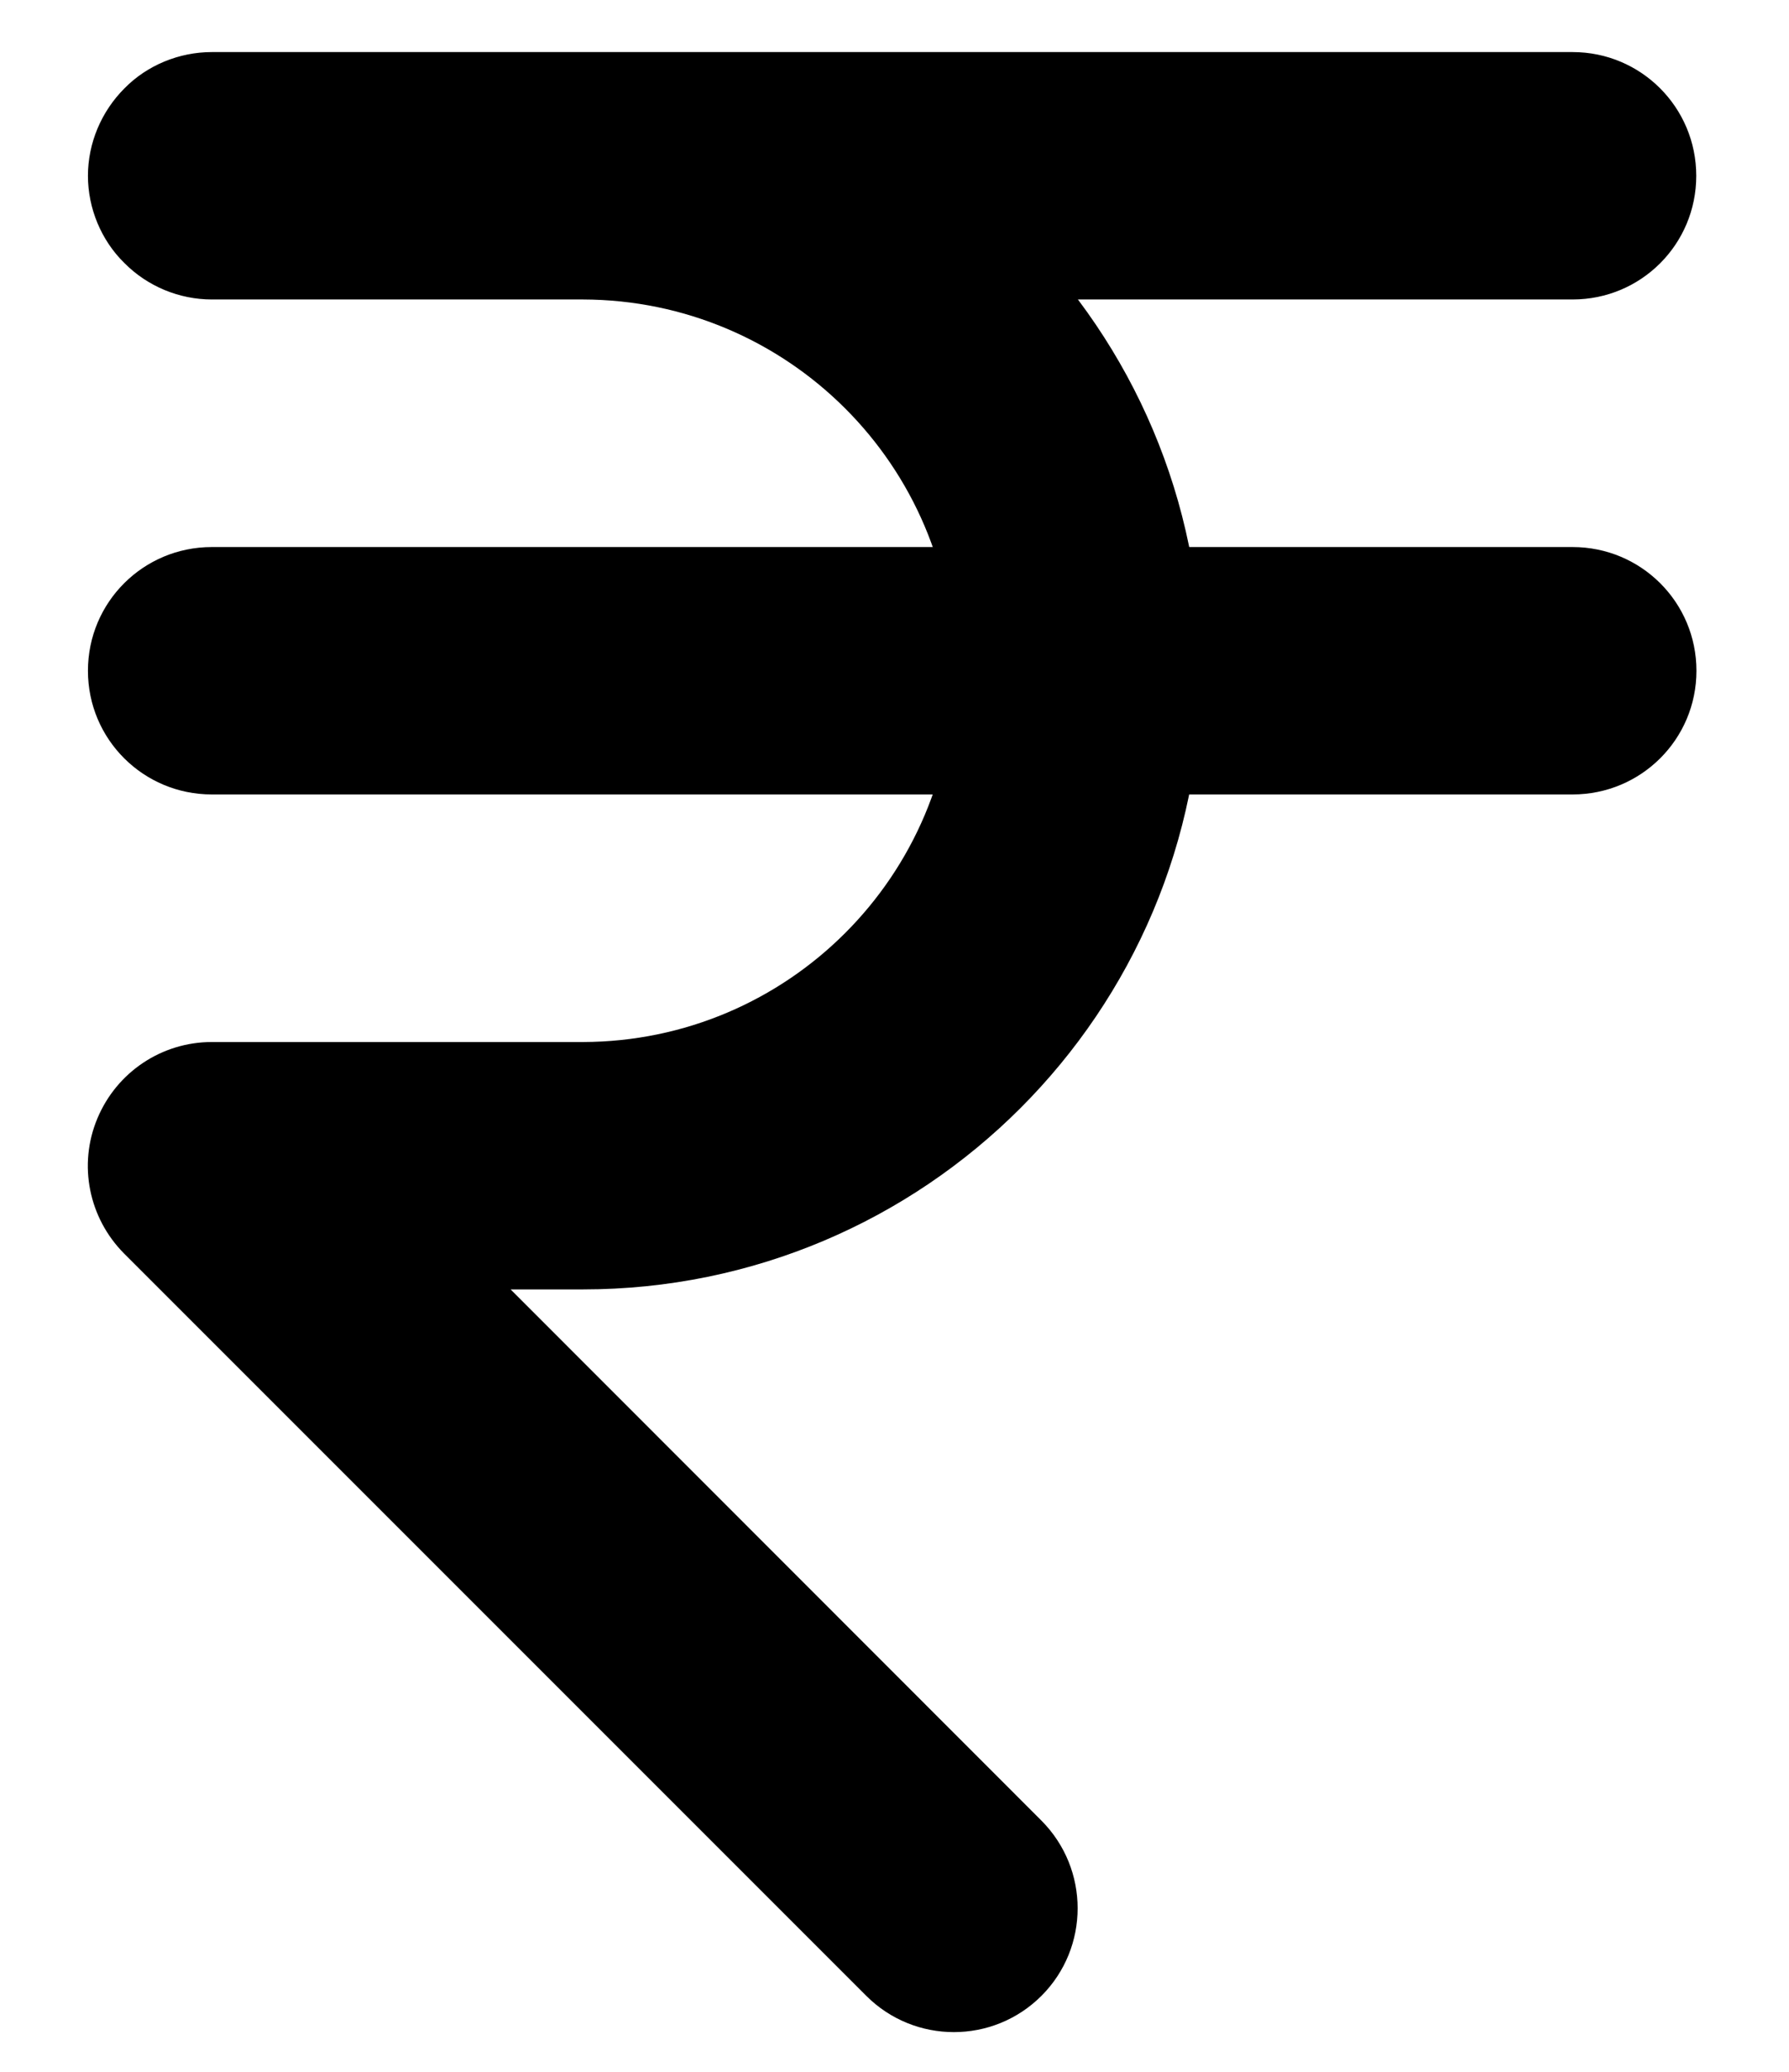
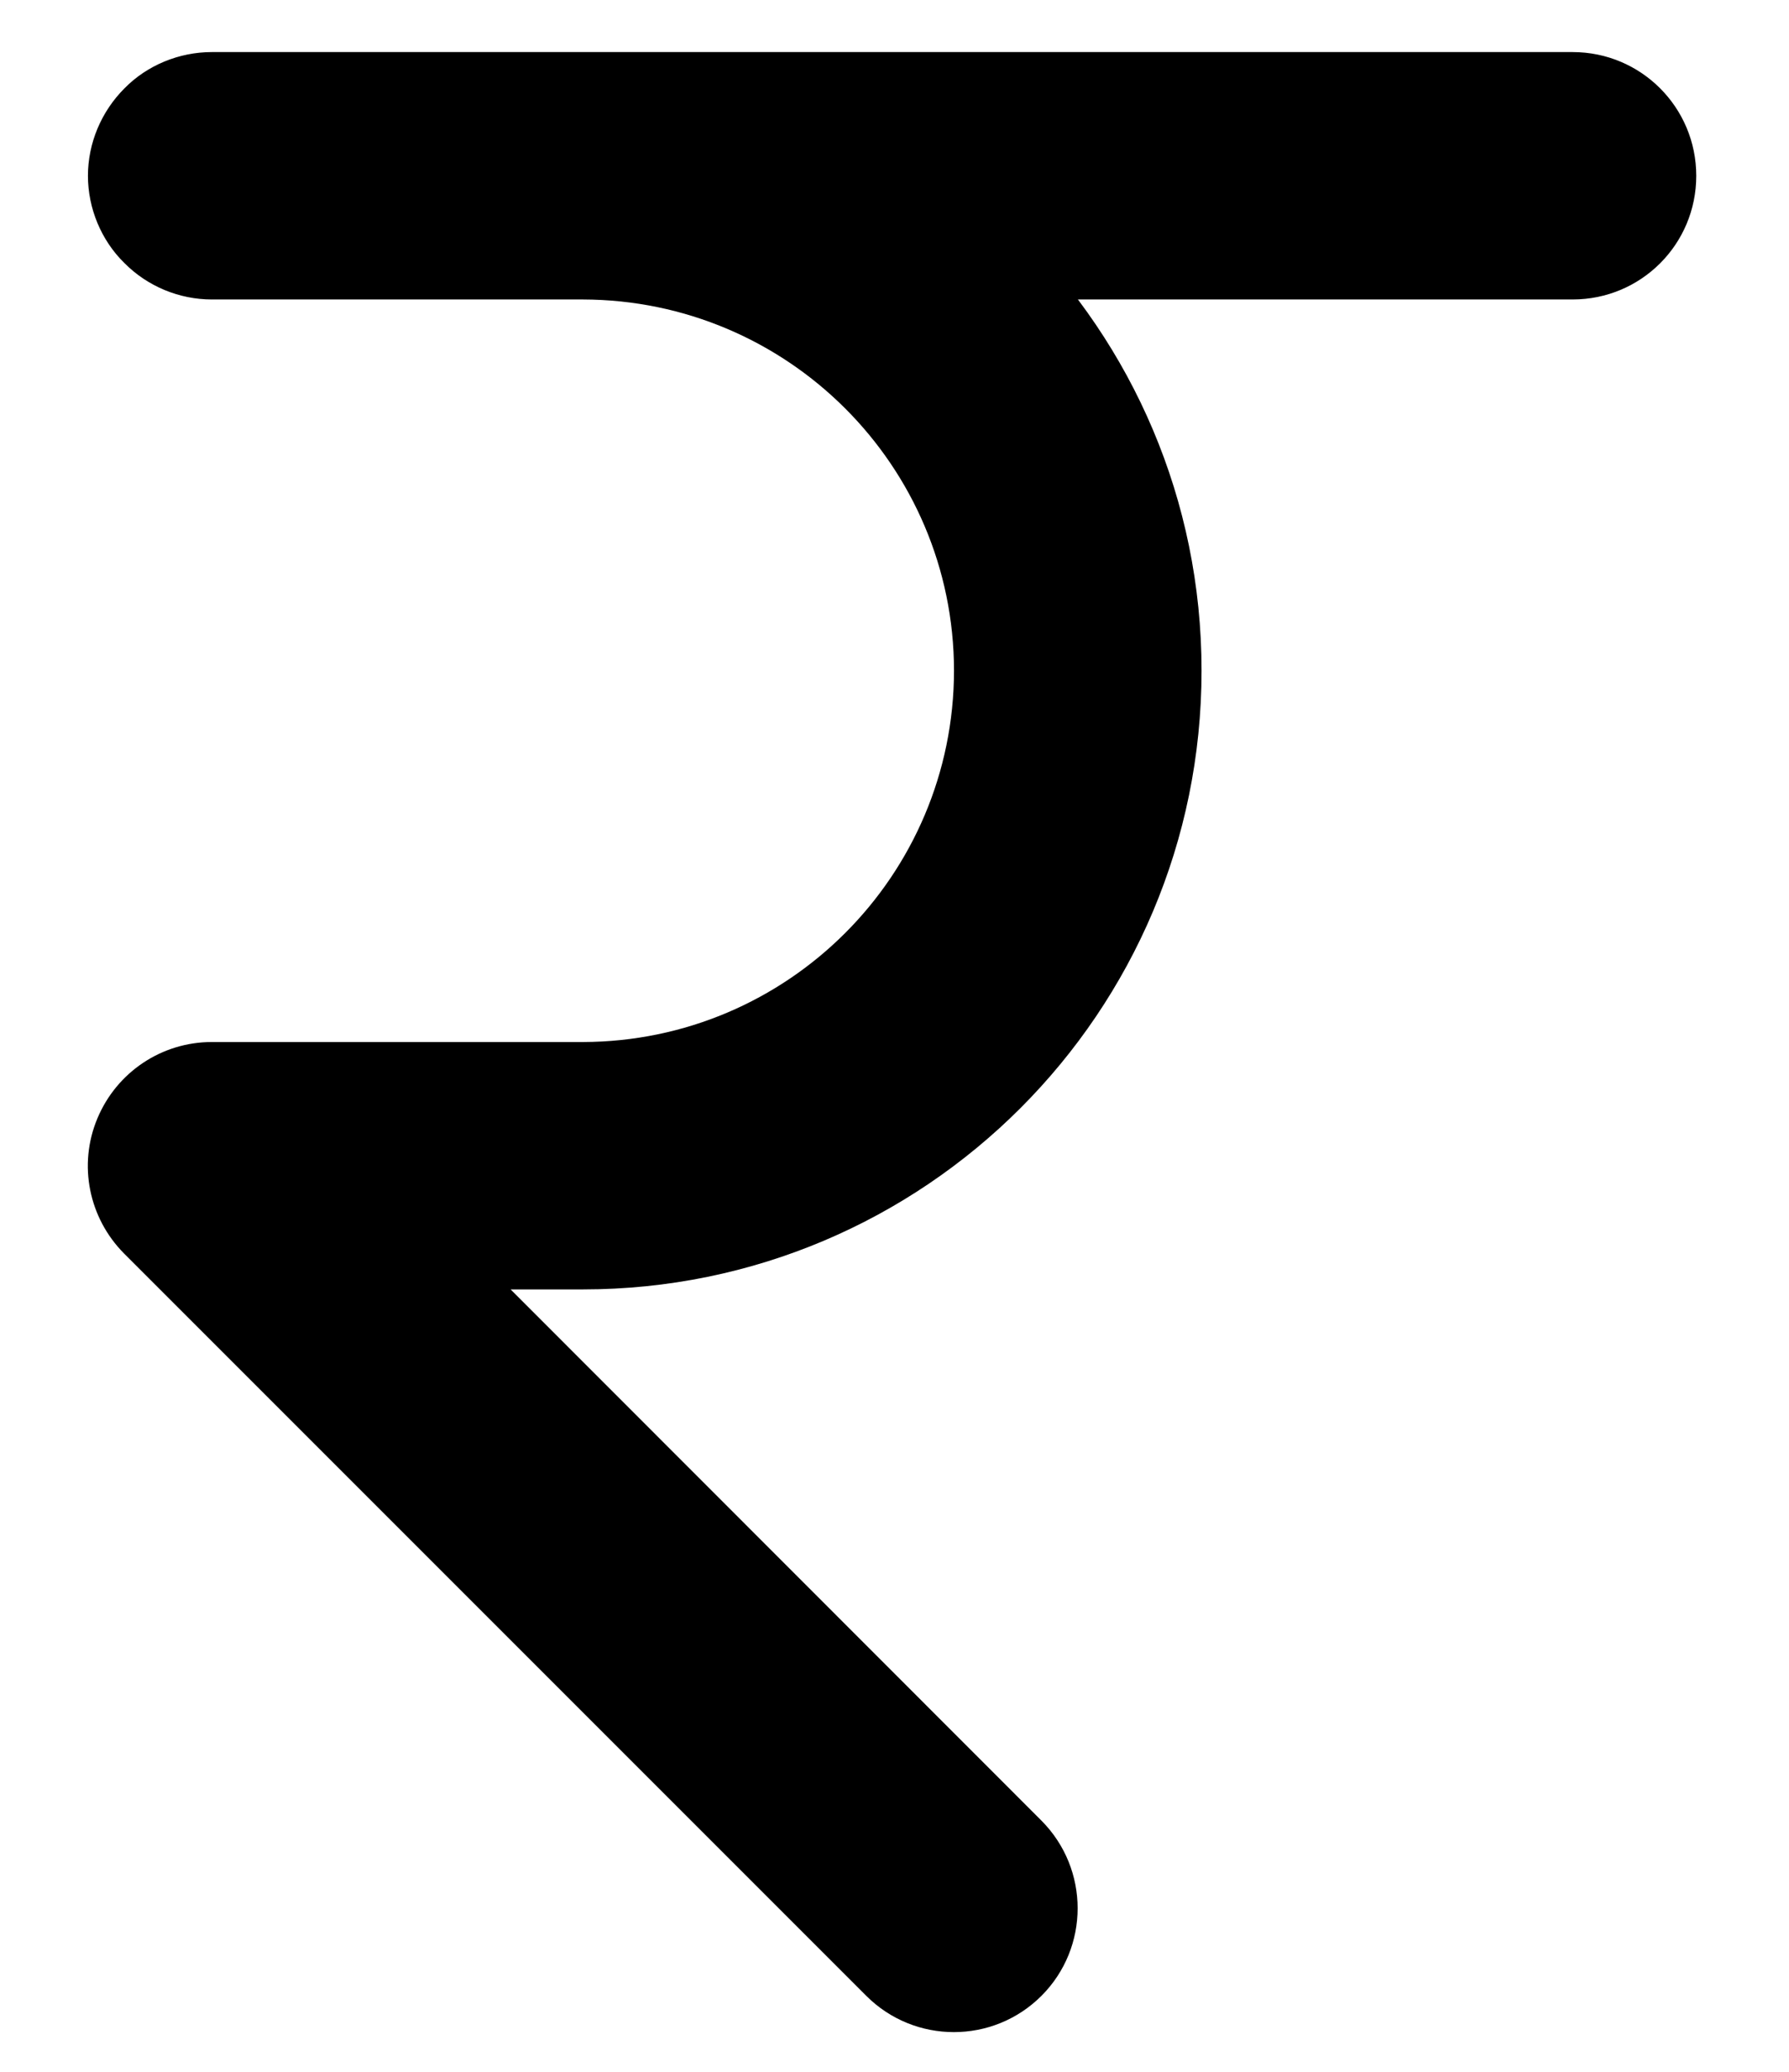
<svg xmlns="http://www.w3.org/2000/svg" width="19" height="22" viewBox="0 0 19 22" fill="none">
  <path d="M16.702 0.553H2.249C1.904 0.553 1.563 0.692 1.322 0.938C1.075 1.185 0.934 1.521 0.934 1.867C0.934 2.212 1.075 2.553 1.322 2.794C1.567 3.041 1.904 3.18 2.249 3.18H6.19C8.367 3.185 10.129 4.947 10.132 7.121C10.129 9.298 8.367 11.06 6.19 11.065H2.249C1.719 11.065 1.24 11.383 1.034 11.877C0.828 12.369 0.943 12.933 1.317 13.31L9.2 21.193C9.714 21.707 10.547 21.707 11.061 21.193C11.573 20.68 11.573 19.848 11.061 19.333L5.423 13.692H6.19C9.82 13.692 12.761 10.751 12.761 7.121C12.761 3.492 9.82 0.553 6.19 0.553H2.249C1.904 0.553 1.563 0.692 1.322 0.938C1.075 1.185 0.934 1.521 0.934 1.867C0.934 2.212 1.075 2.553 1.322 2.794C1.567 3.041 1.904 3.18 2.249 3.18H16.702C17.429 3.18 18.015 2.594 18.015 1.867C18.015 1.141 17.429 0.553 16.702 0.553Z" fill="black" />
-   <path d="M2.249 8.436H16.702C17.429 8.436 18.017 7.85 18.017 7.123C18.017 6.395 17.429 5.809 16.702 5.809H2.249C1.522 5.809 0.934 6.395 0.934 7.123C0.934 7.85 1.522 8.436 2.249 8.436Z" fill="black" />
</svg>